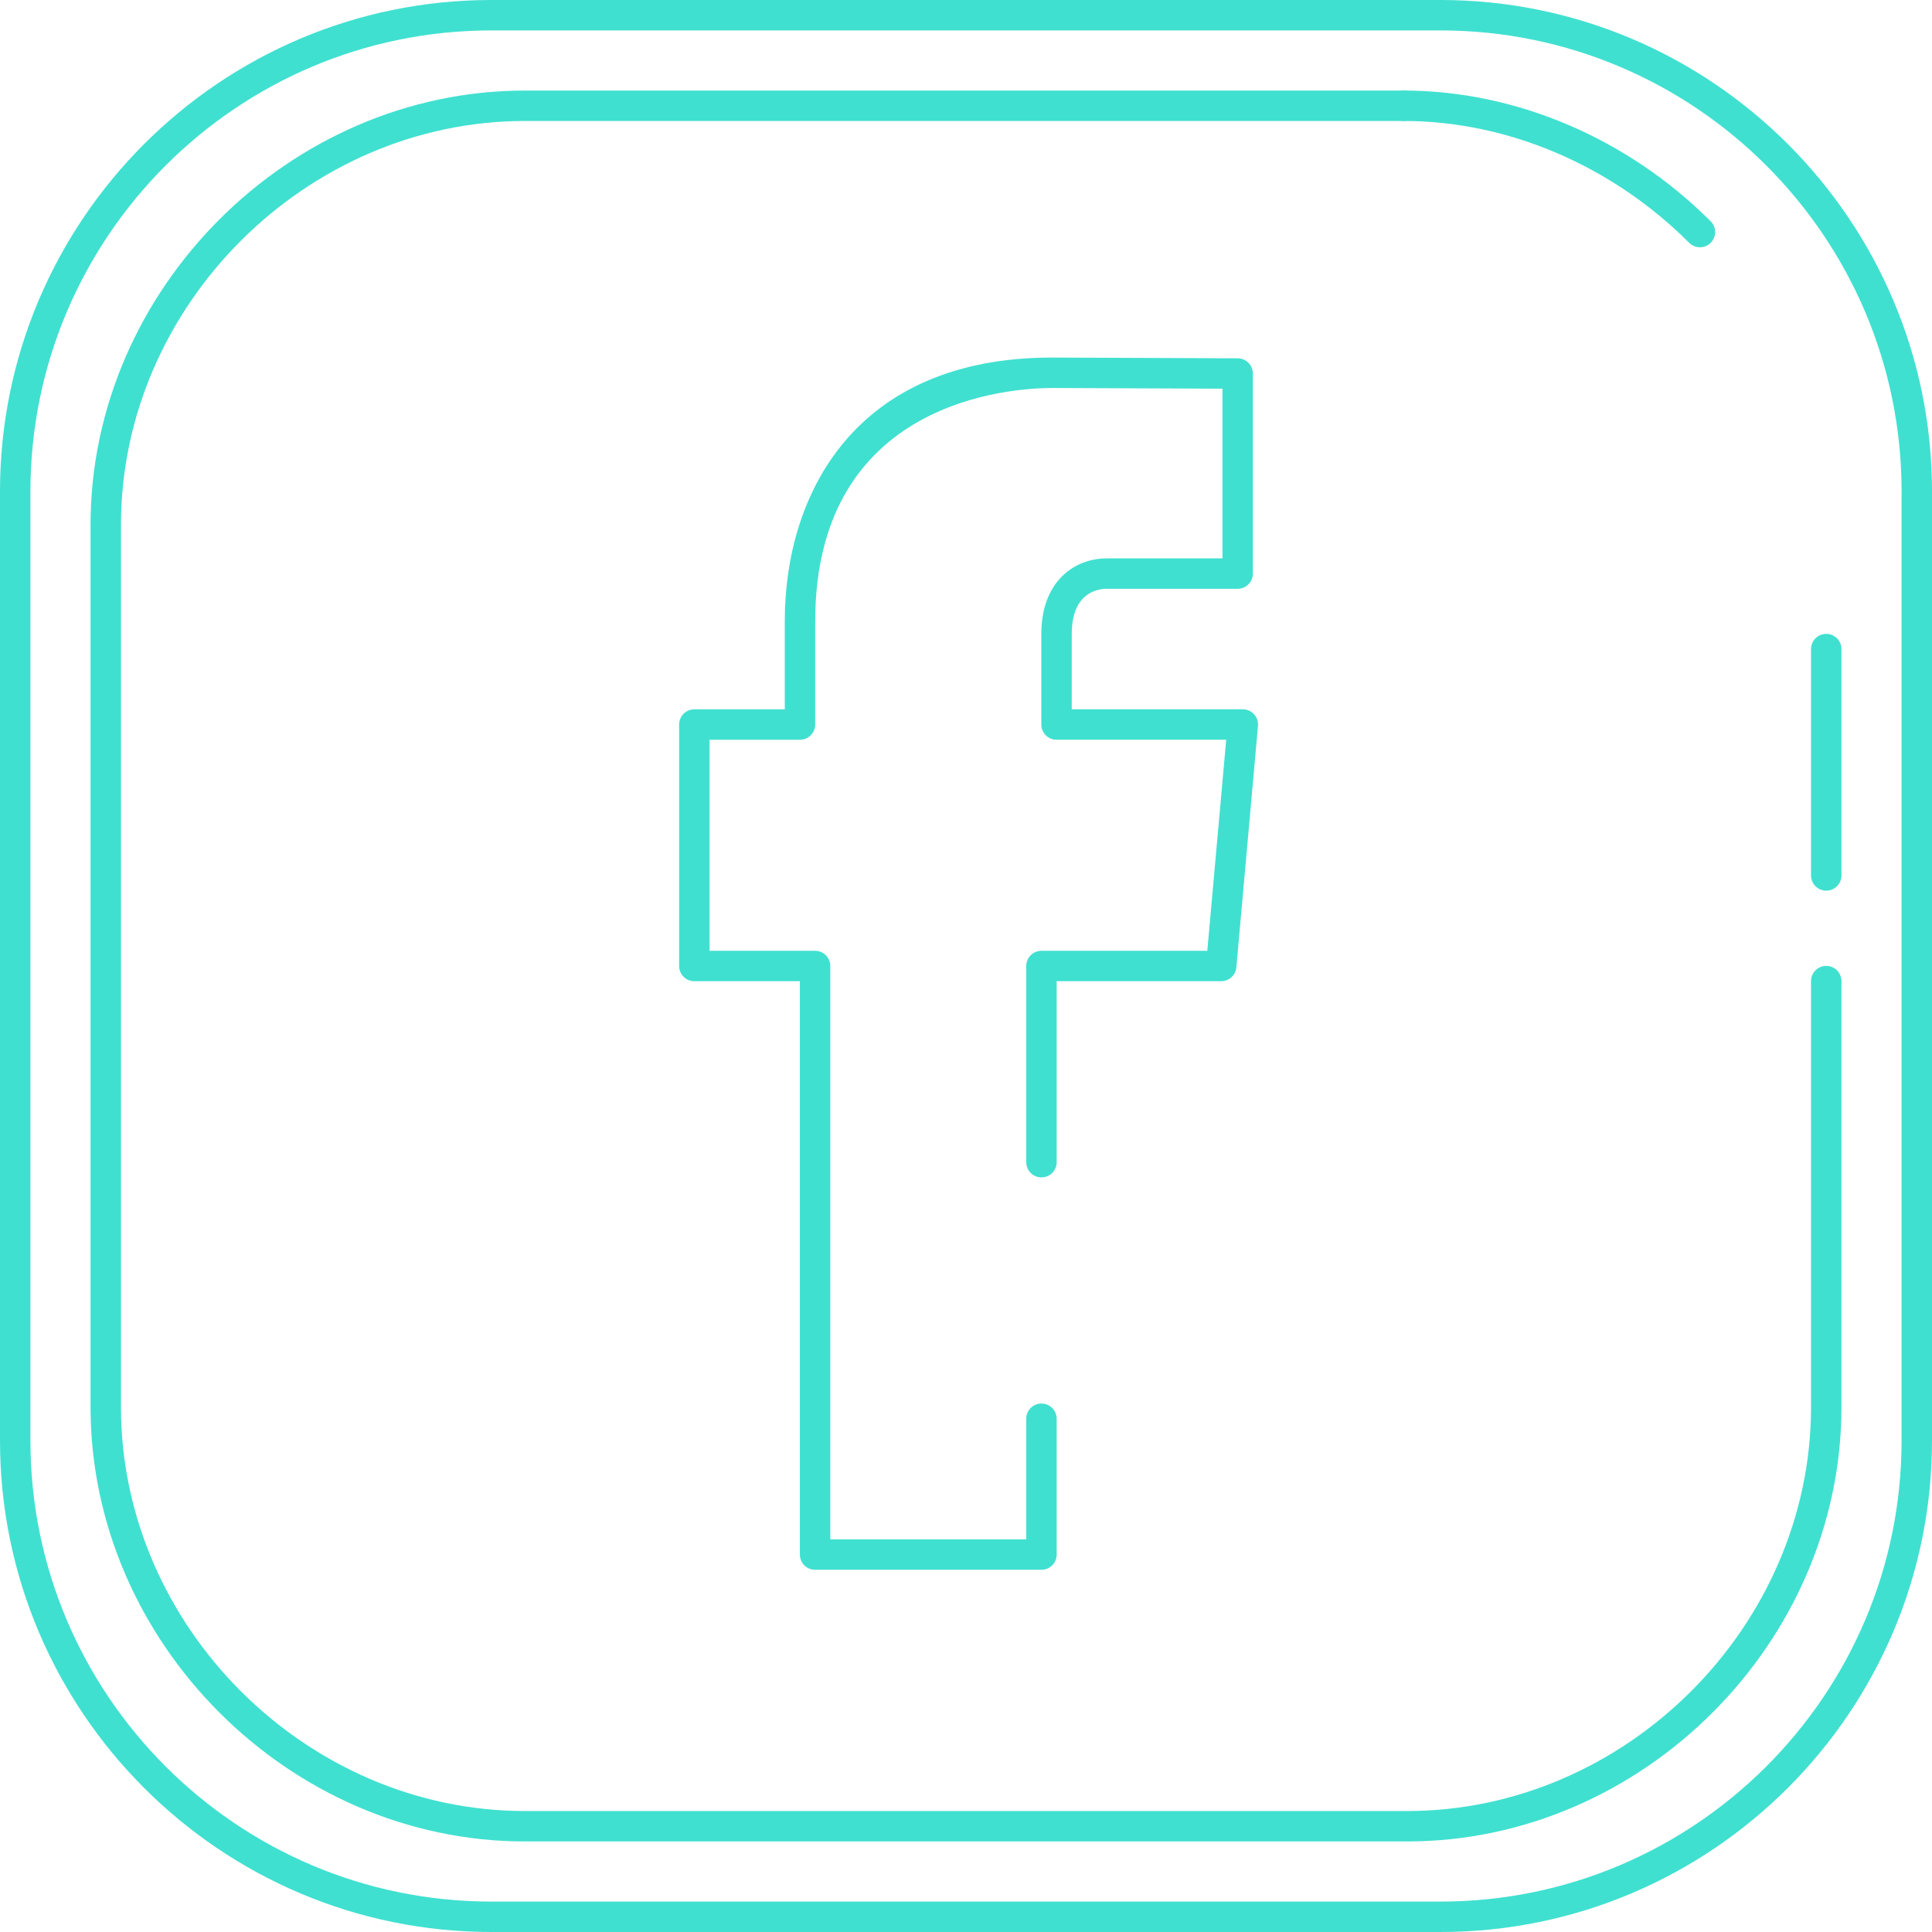
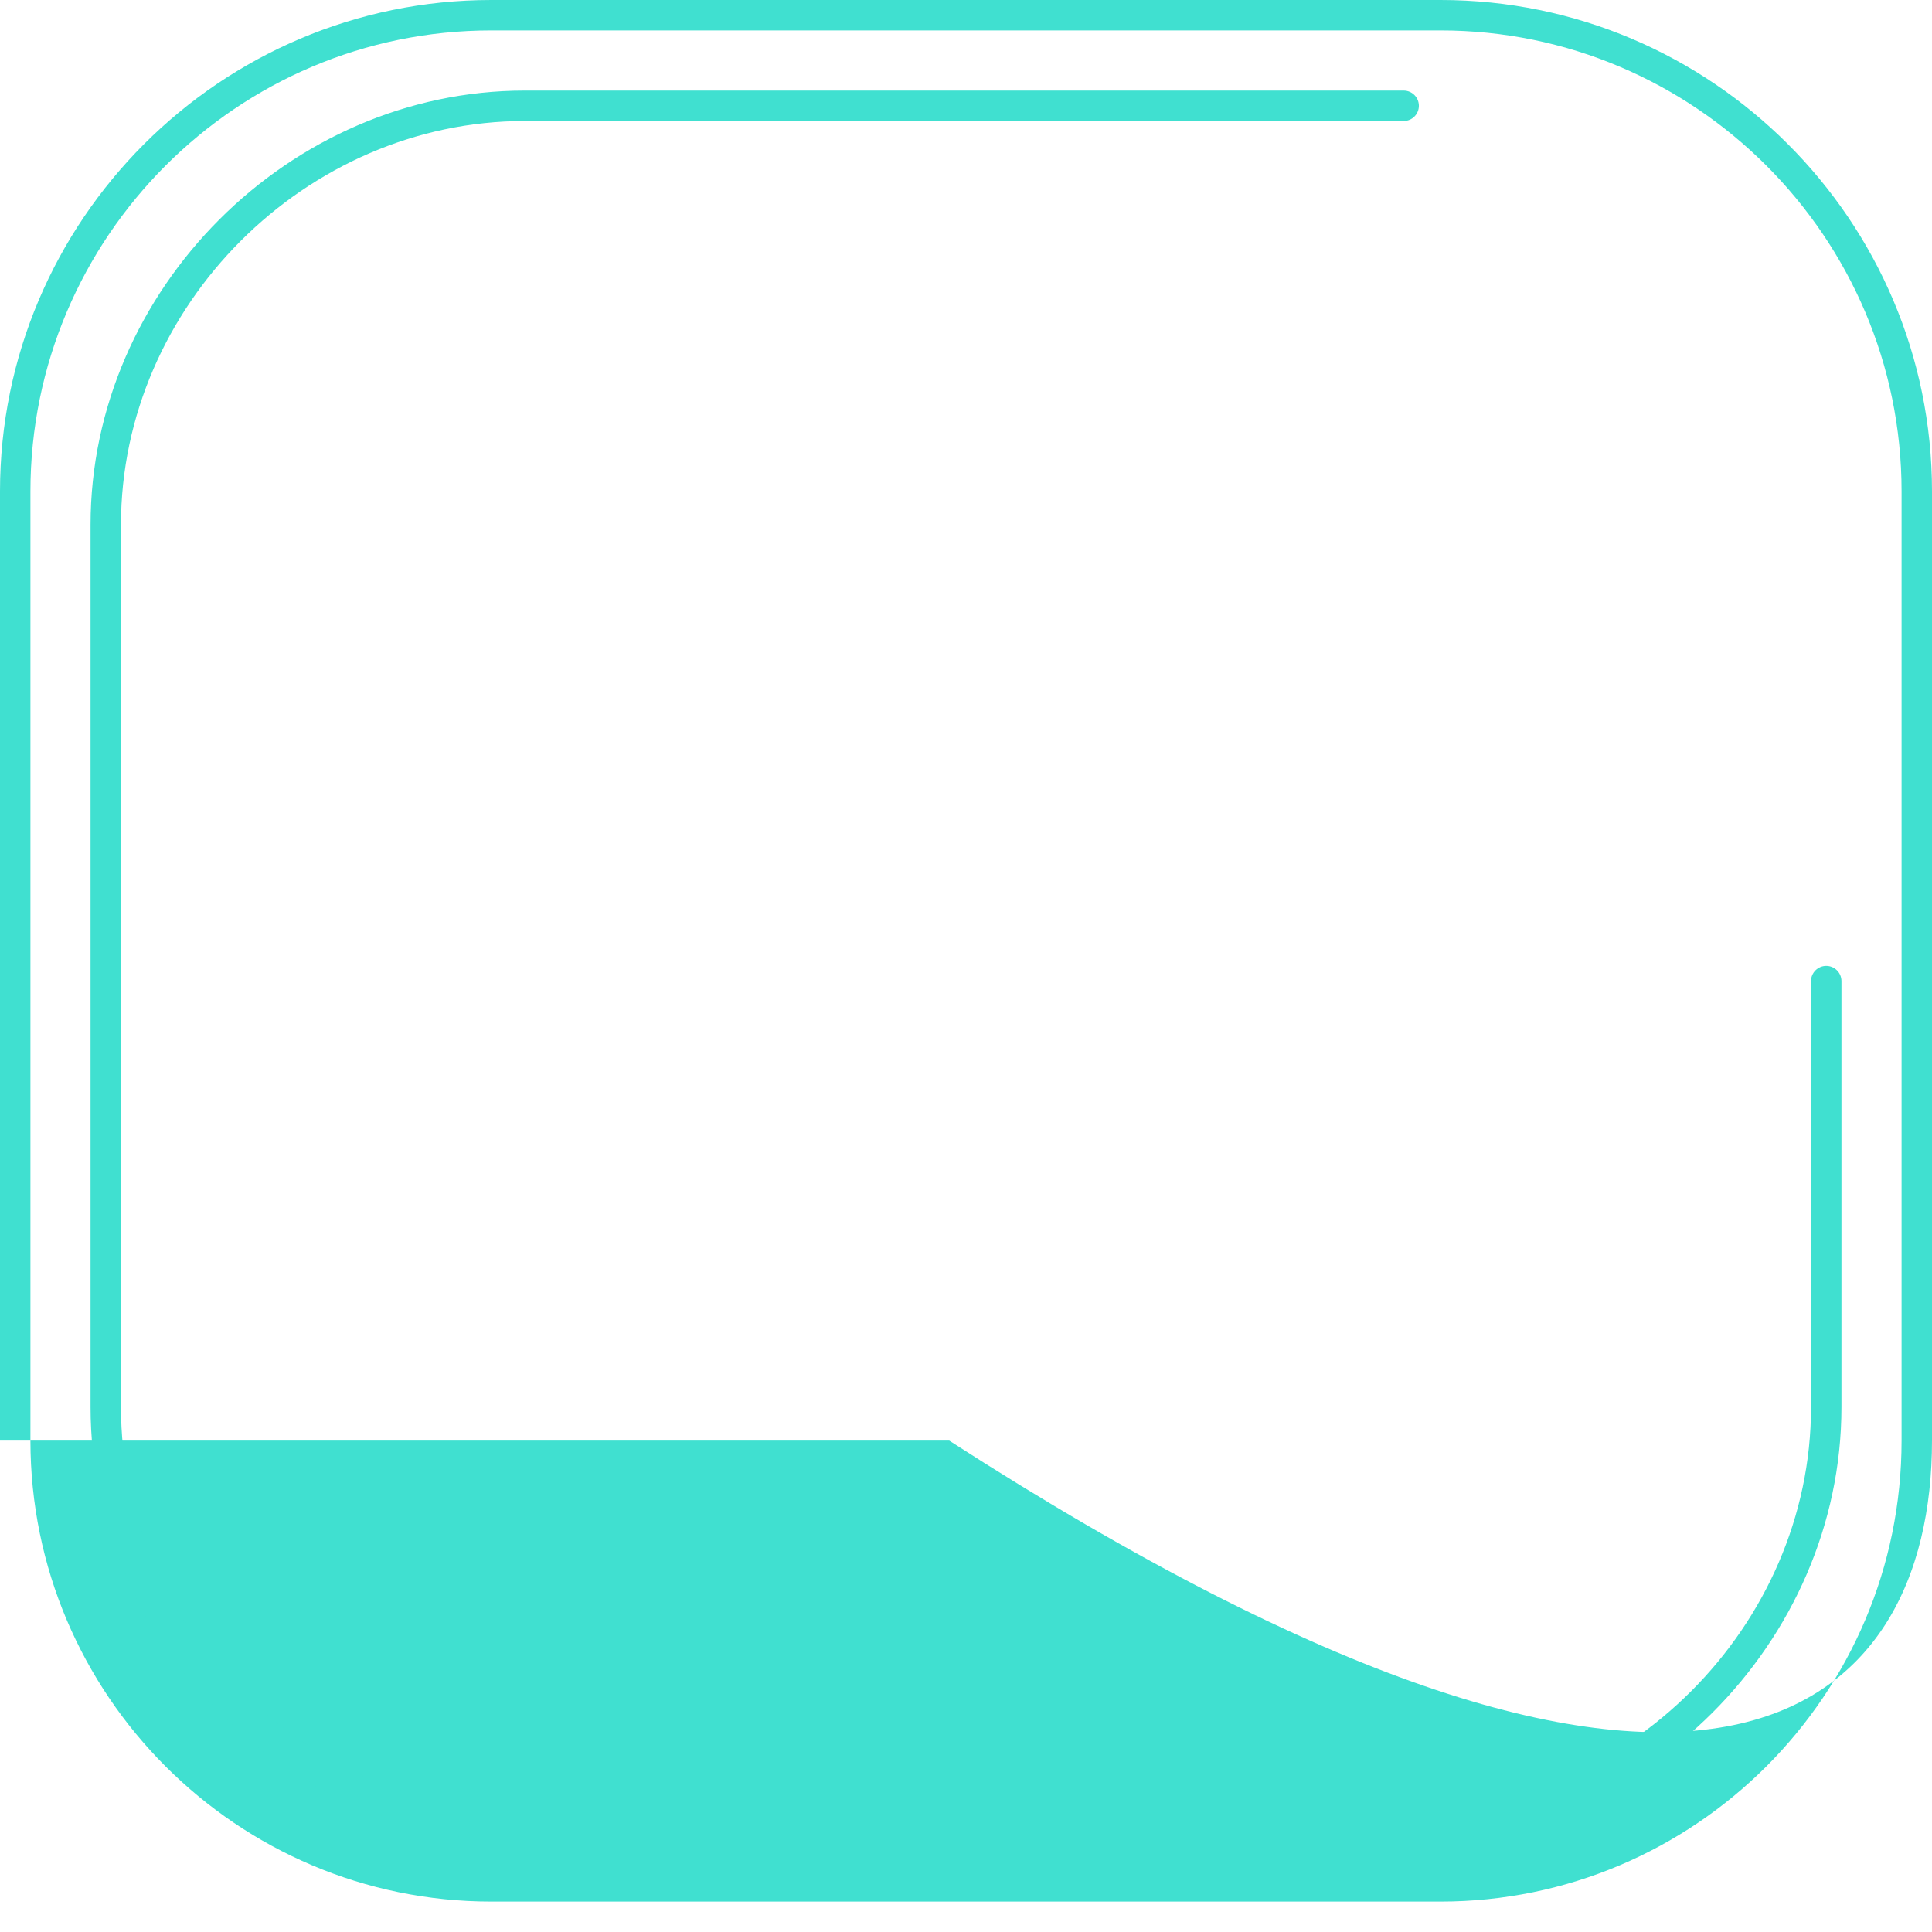
<svg xmlns="http://www.w3.org/2000/svg" version="1.1" id="Layer_1" x="0px" y="0px" viewBox="0 0 508 508" style="enable-background:new 0 0 508 508;" xml:space="preserve" width="512px" height="512px">
  <g>
    <g>
      <g>
-         <path d="M329.744,187.804c-0.76-0.828-1.828-1.3-2.952-1.3h-44.984V166.66c0-10.988,7.024-11.84,9.176-11.84h34.444    c2.208,0,4-1.792,4-4V98.212c0-2.204-1.78-3.992-3.984-4l-48.82-0.196c-51.816,0-70.276,35.844-70.276,69.388v23.104h-23.776    c-2.208,0-4,1.792-4,4V254c0,2.208,1.792,4,4,4h27.748v150.76c0,2.208,1.792,4,4,4h59.52c2.208,0,4-1.788,4-4v-35.716    c0-2.208-1.792-4-4-4s-4,1.792-4,4v31.716h-51.52V254c0-2.208-1.792-4-4-4h-27.748v-55.488h23.776c2.208,0,4-1.792,4-4v-27.104    c0-58.428,51.876-61.388,62.26-61.388l44.82,0.18v44.624h-30.444c-8.548,0-17.176,6.136-17.176,19.84v23.844c0,2.208,1.792,4,4,4    h44.612L317.448,250H273.84c-2.208,0-4,1.792-4,4v51.588c0,2.208,1.792,4,4,4s4-1.792,4-4V258h43.264    c2.072,0,3.8-1.58,3.984-3.648l5.688-63.492C330.876,189.74,330.504,188.632,329.744,187.804z" data-original="#000000" class="active-path" data-old_color="#000000" fill="#40E0D0" />
-       </g>
+         </g>
    </g>
    <g>
      <g>
-         <path d="M378.764,0H129.18C57.952,0,0,57.964,0,129.212v249.576C0,450.036,57.952,508,129.18,508h249.584    C450.024,508,508,450.036,508,378.788V129.212C508,57.964,450.024,0,378.764,0z M500,378.788C500,445.624,445.612,500,378.764,500    H129.18C62.36,500,8,445.624,8,378.788V129.212C8,62.376,62.36,8,129.18,8h249.584C445.616,8,500,62.376,500,129.212V378.788z" data-original="#000000" class="active-path" data-old_color="#000000" fill="#40E0D0" />
+         <path d="M378.764,0H129.18C57.952,0,0,57.964,0,129.212v249.576h249.584    C450.024,508,508,450.036,508,378.788V129.212C508,57.964,450.024,0,378.764,0z M500,378.788C500,445.624,445.612,500,378.764,500    H129.18C62.36,500,8,445.624,8,378.788V129.212C8,62.376,62.36,8,129.18,8h249.584C445.616,8,500,62.376,500,129.212V378.788z" data-original="#000000" class="active-path" data-old_color="#000000" fill="#40E0D0" />
      </g>
    </g>
    <g>
      <g>
        <path d="M480.192,253.968c-2.208,0-4,1.792-4,4v112.02c0,57.568-48.632,106.204-106.2,106.204H138.004    c-57.564,0-106.196-48.636-106.196-106.204V138c0-57.564,48.632-106.192,106.196-106.188H369.08c2.208,0,4-1.792,4-4s-1.792-4-4-4    H138.004c-61.9,0-114.196,52.292-114.196,114.188v231.988c0,61.904,52.296,114.204,114.196,114.204h231.988    c61.904,0,114.2-52.3,114.2-114.208V257.968C484.192,255.76,482.4,253.968,480.192,253.968z" data-original="#000000" class="active-path" data-old_color="#000000" fill="#40E0D0" />
      </g>
    </g>
    <g>
      <g>
-         <path d="M449.808,58.188c-21.848-21.848-51.272-34.38-80.732-34.38c-2.208,0-4,1.792-4,4s1.792,4,4,4    c27.356,0,54.72,11.676,75.076,32.036c0.78,0.78,1.804,1.172,2.828,1.172s2.048-0.392,2.828-1.172    C451.372,62.28,451.372,59.752,449.808,58.188z" data-original="#000000" class="active-path" data-old_color="#000000" fill="#40E0D0" />
-       </g>
+         </g>
    </g>
    <g>
      <g>
-         <path d="M480.192,166.668c-2.208,0-4,1.792-4,4v59.524c0,2.208,1.792,4,4,4s4-1.792,4-4v-59.524    C484.192,168.46,482.4,166.668,480.192,166.668z" data-original="#000000" class="active-path" data-old_color="#000000" fill="#40E0D0" />
-       </g>
+         </g>
    </g>
  </g>
</svg>